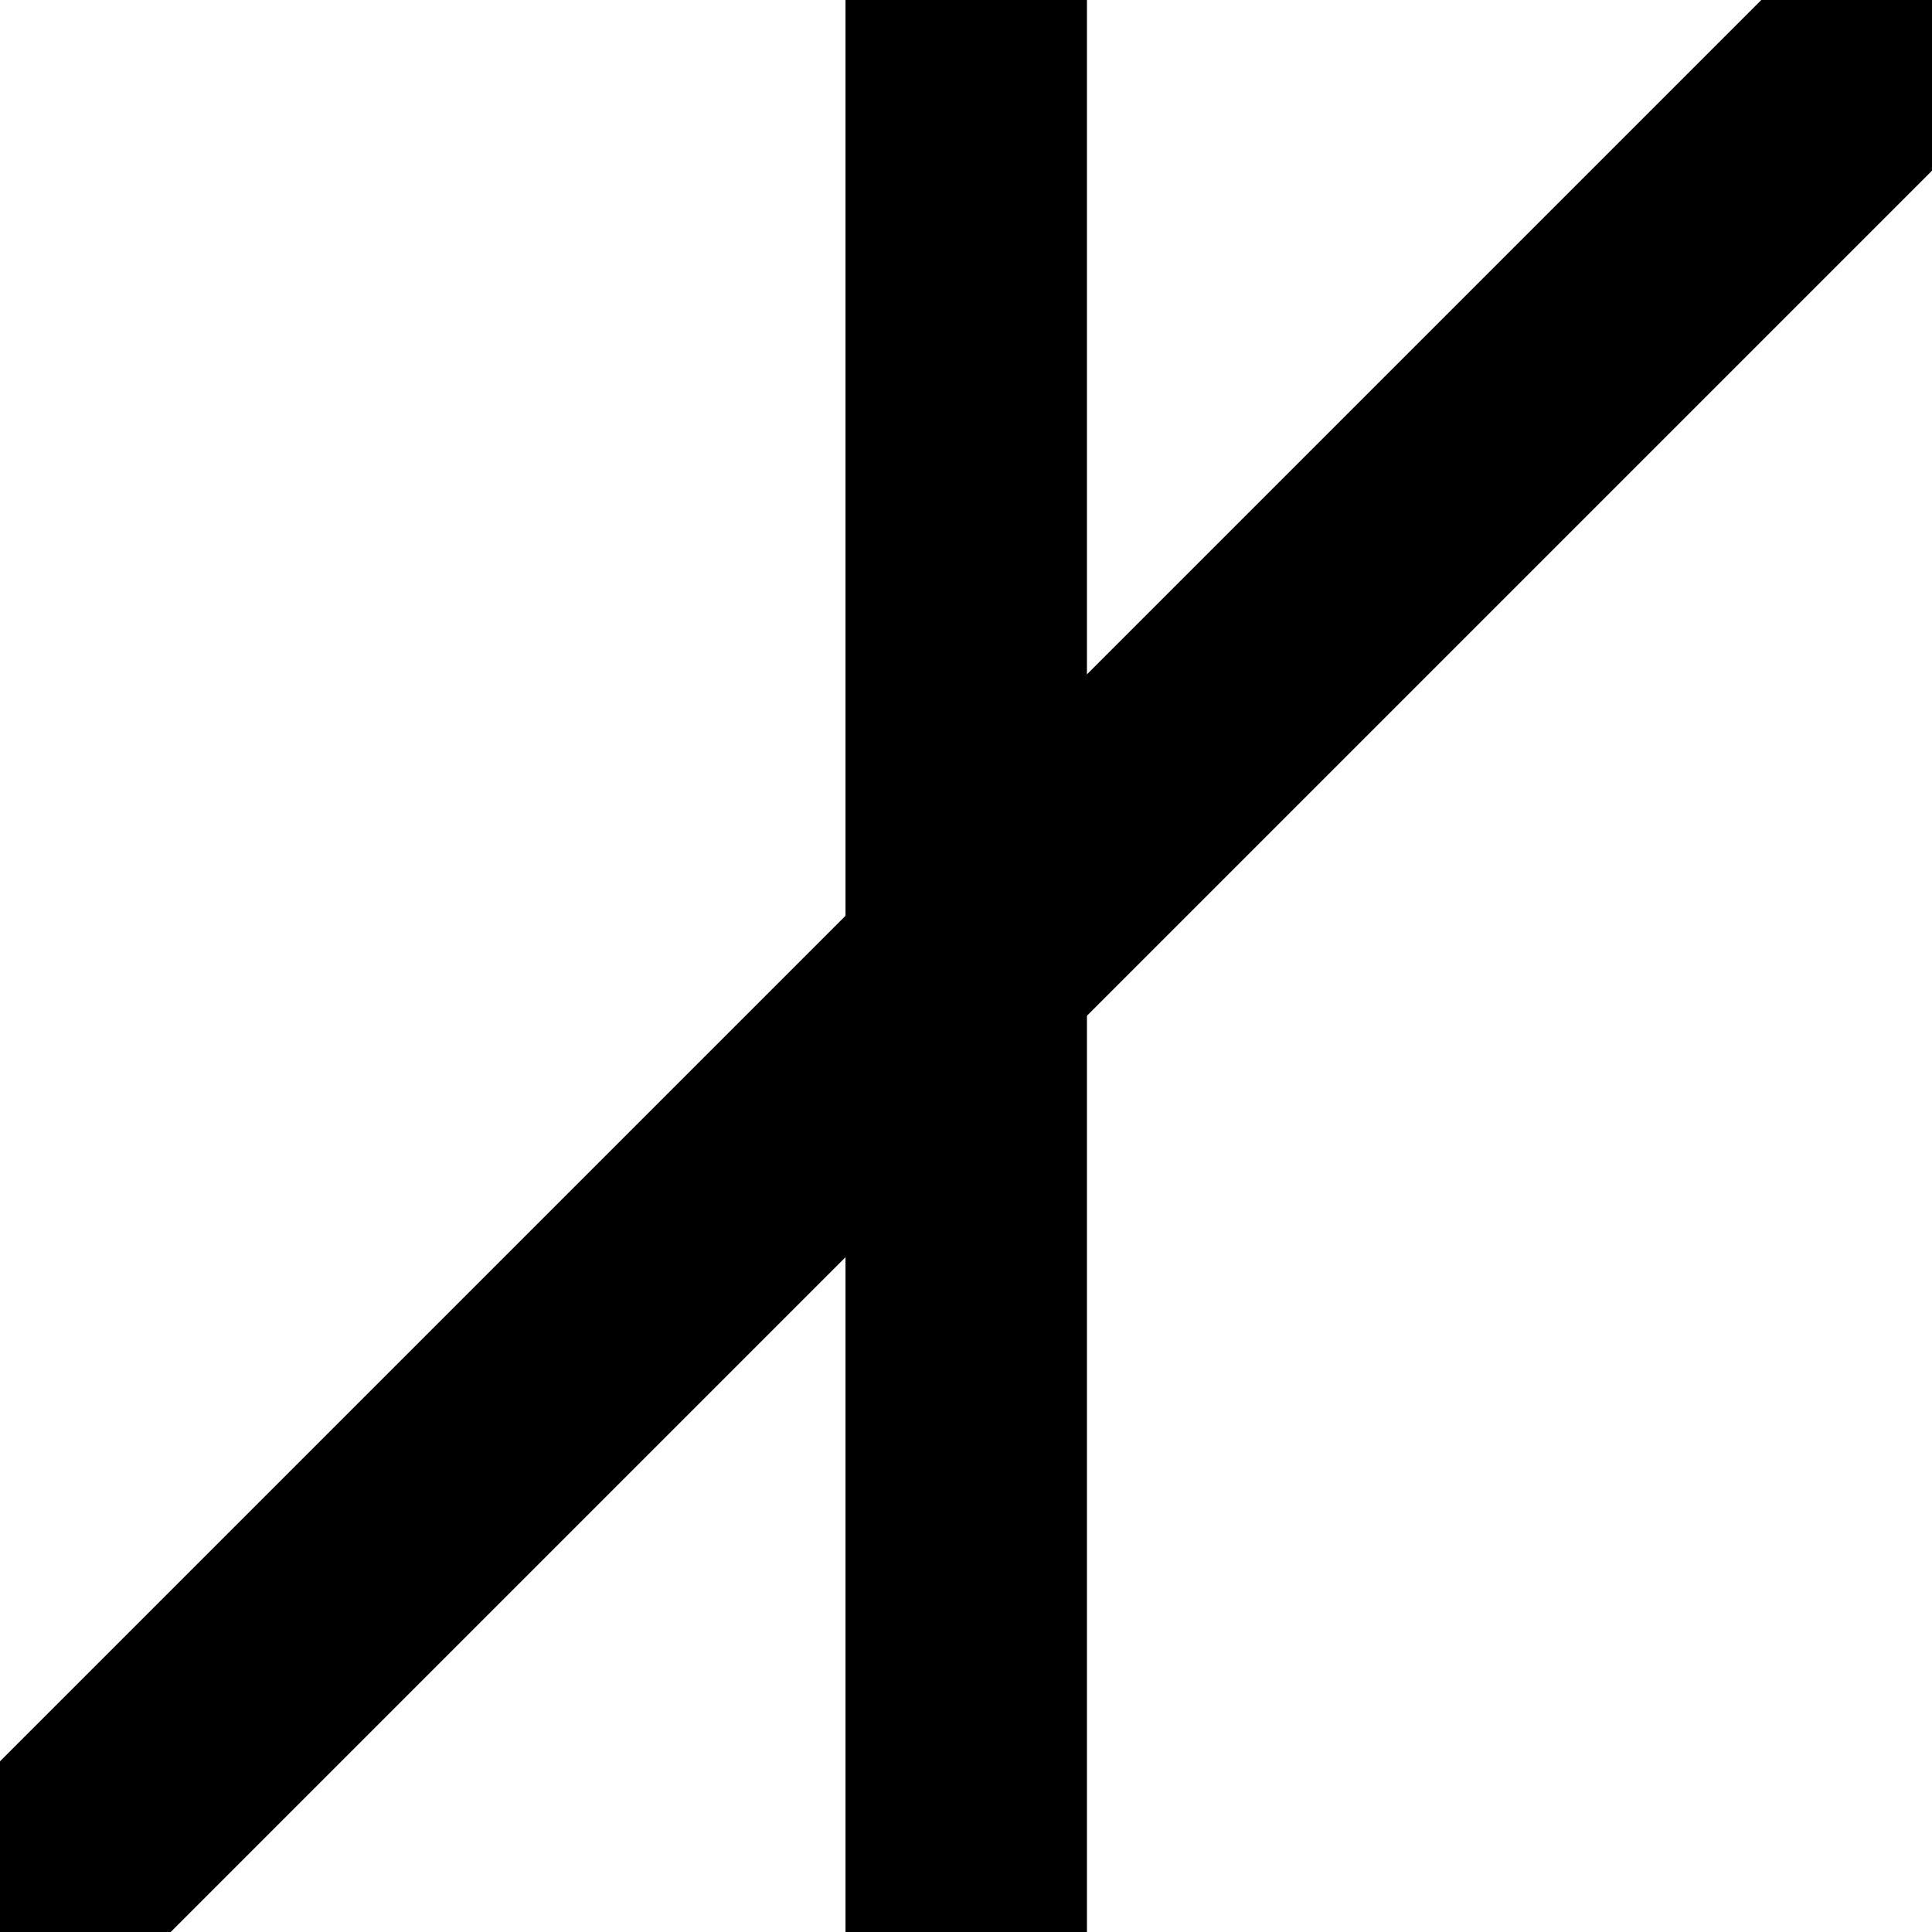
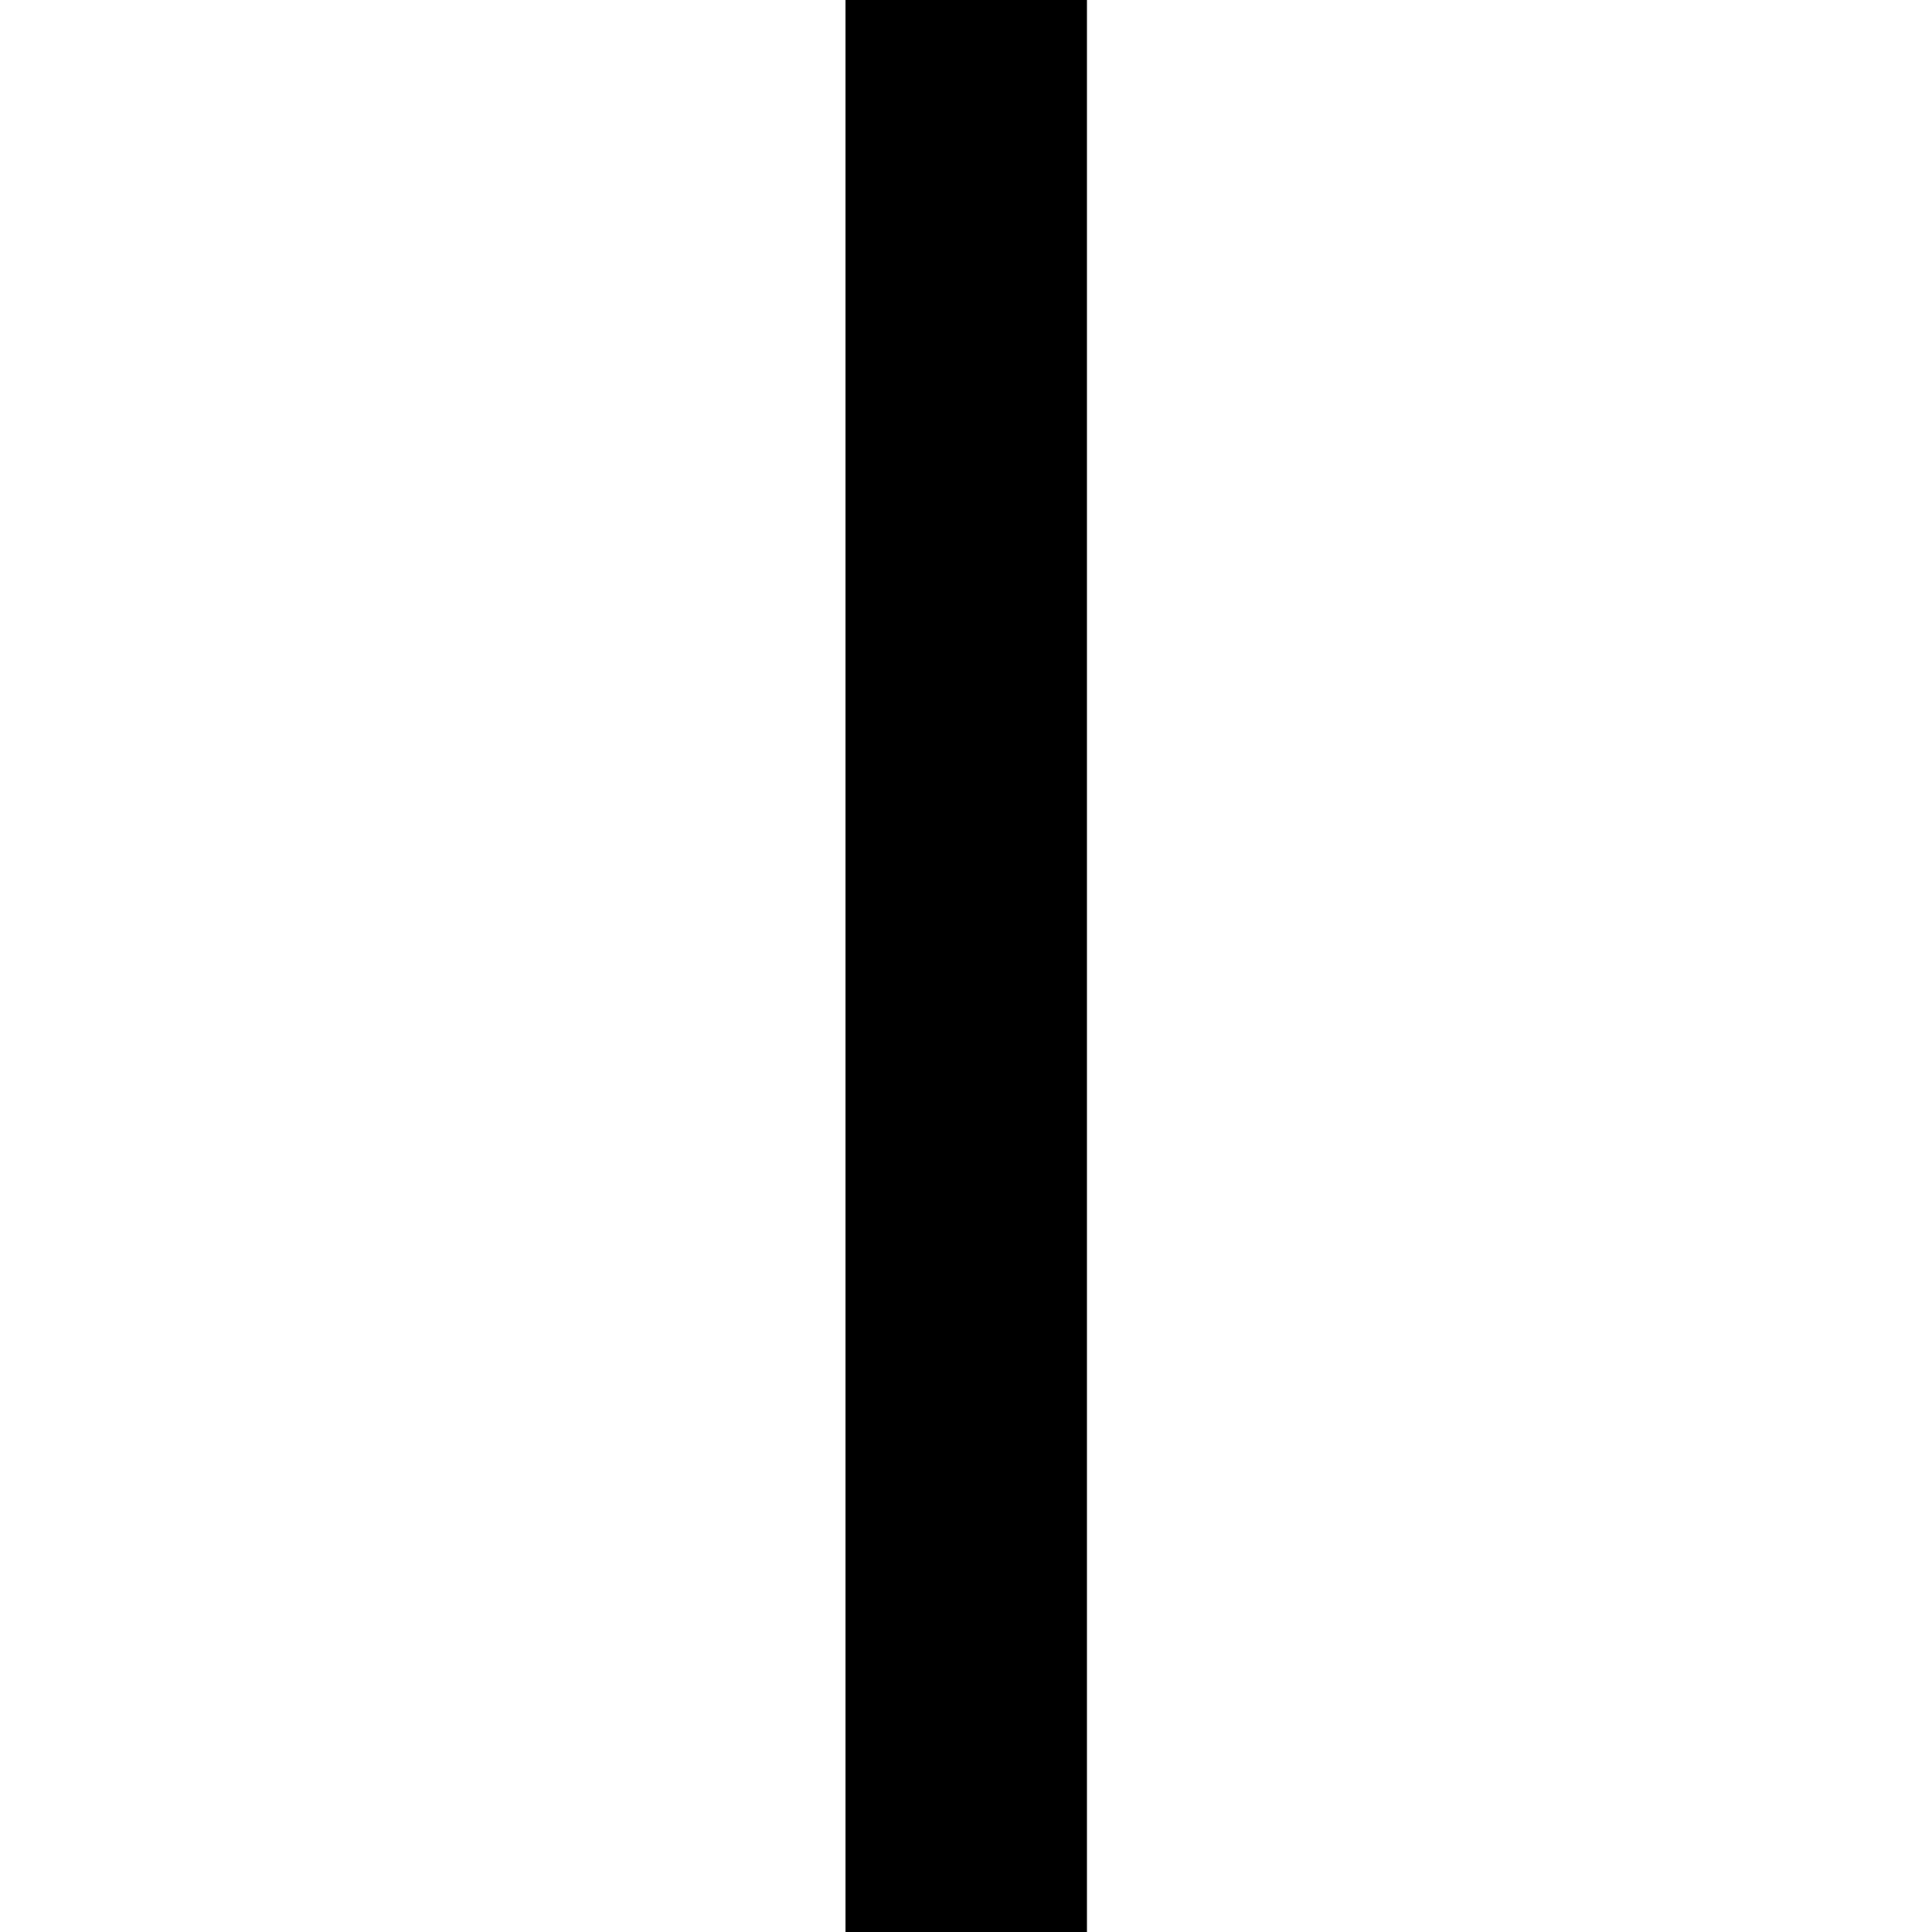
<svg xmlns="http://www.w3.org/2000/svg" width="16" height="16" viewBox="0 0 4.233 4.233" version="1.1" id="svg1">
  <defs id="defs1" />
-   <path style="fill:none;stroke:#000000;stroke-width:0.529;stroke-linejoin:round" d="M 0,4.233 4.233,0" id="path2" />
  <path style="fill:none;stroke:#000000;stroke-width:0.529;stroke-linejoin:round" d="M 2.117,0 V 4.233" id="path3" />
</svg>